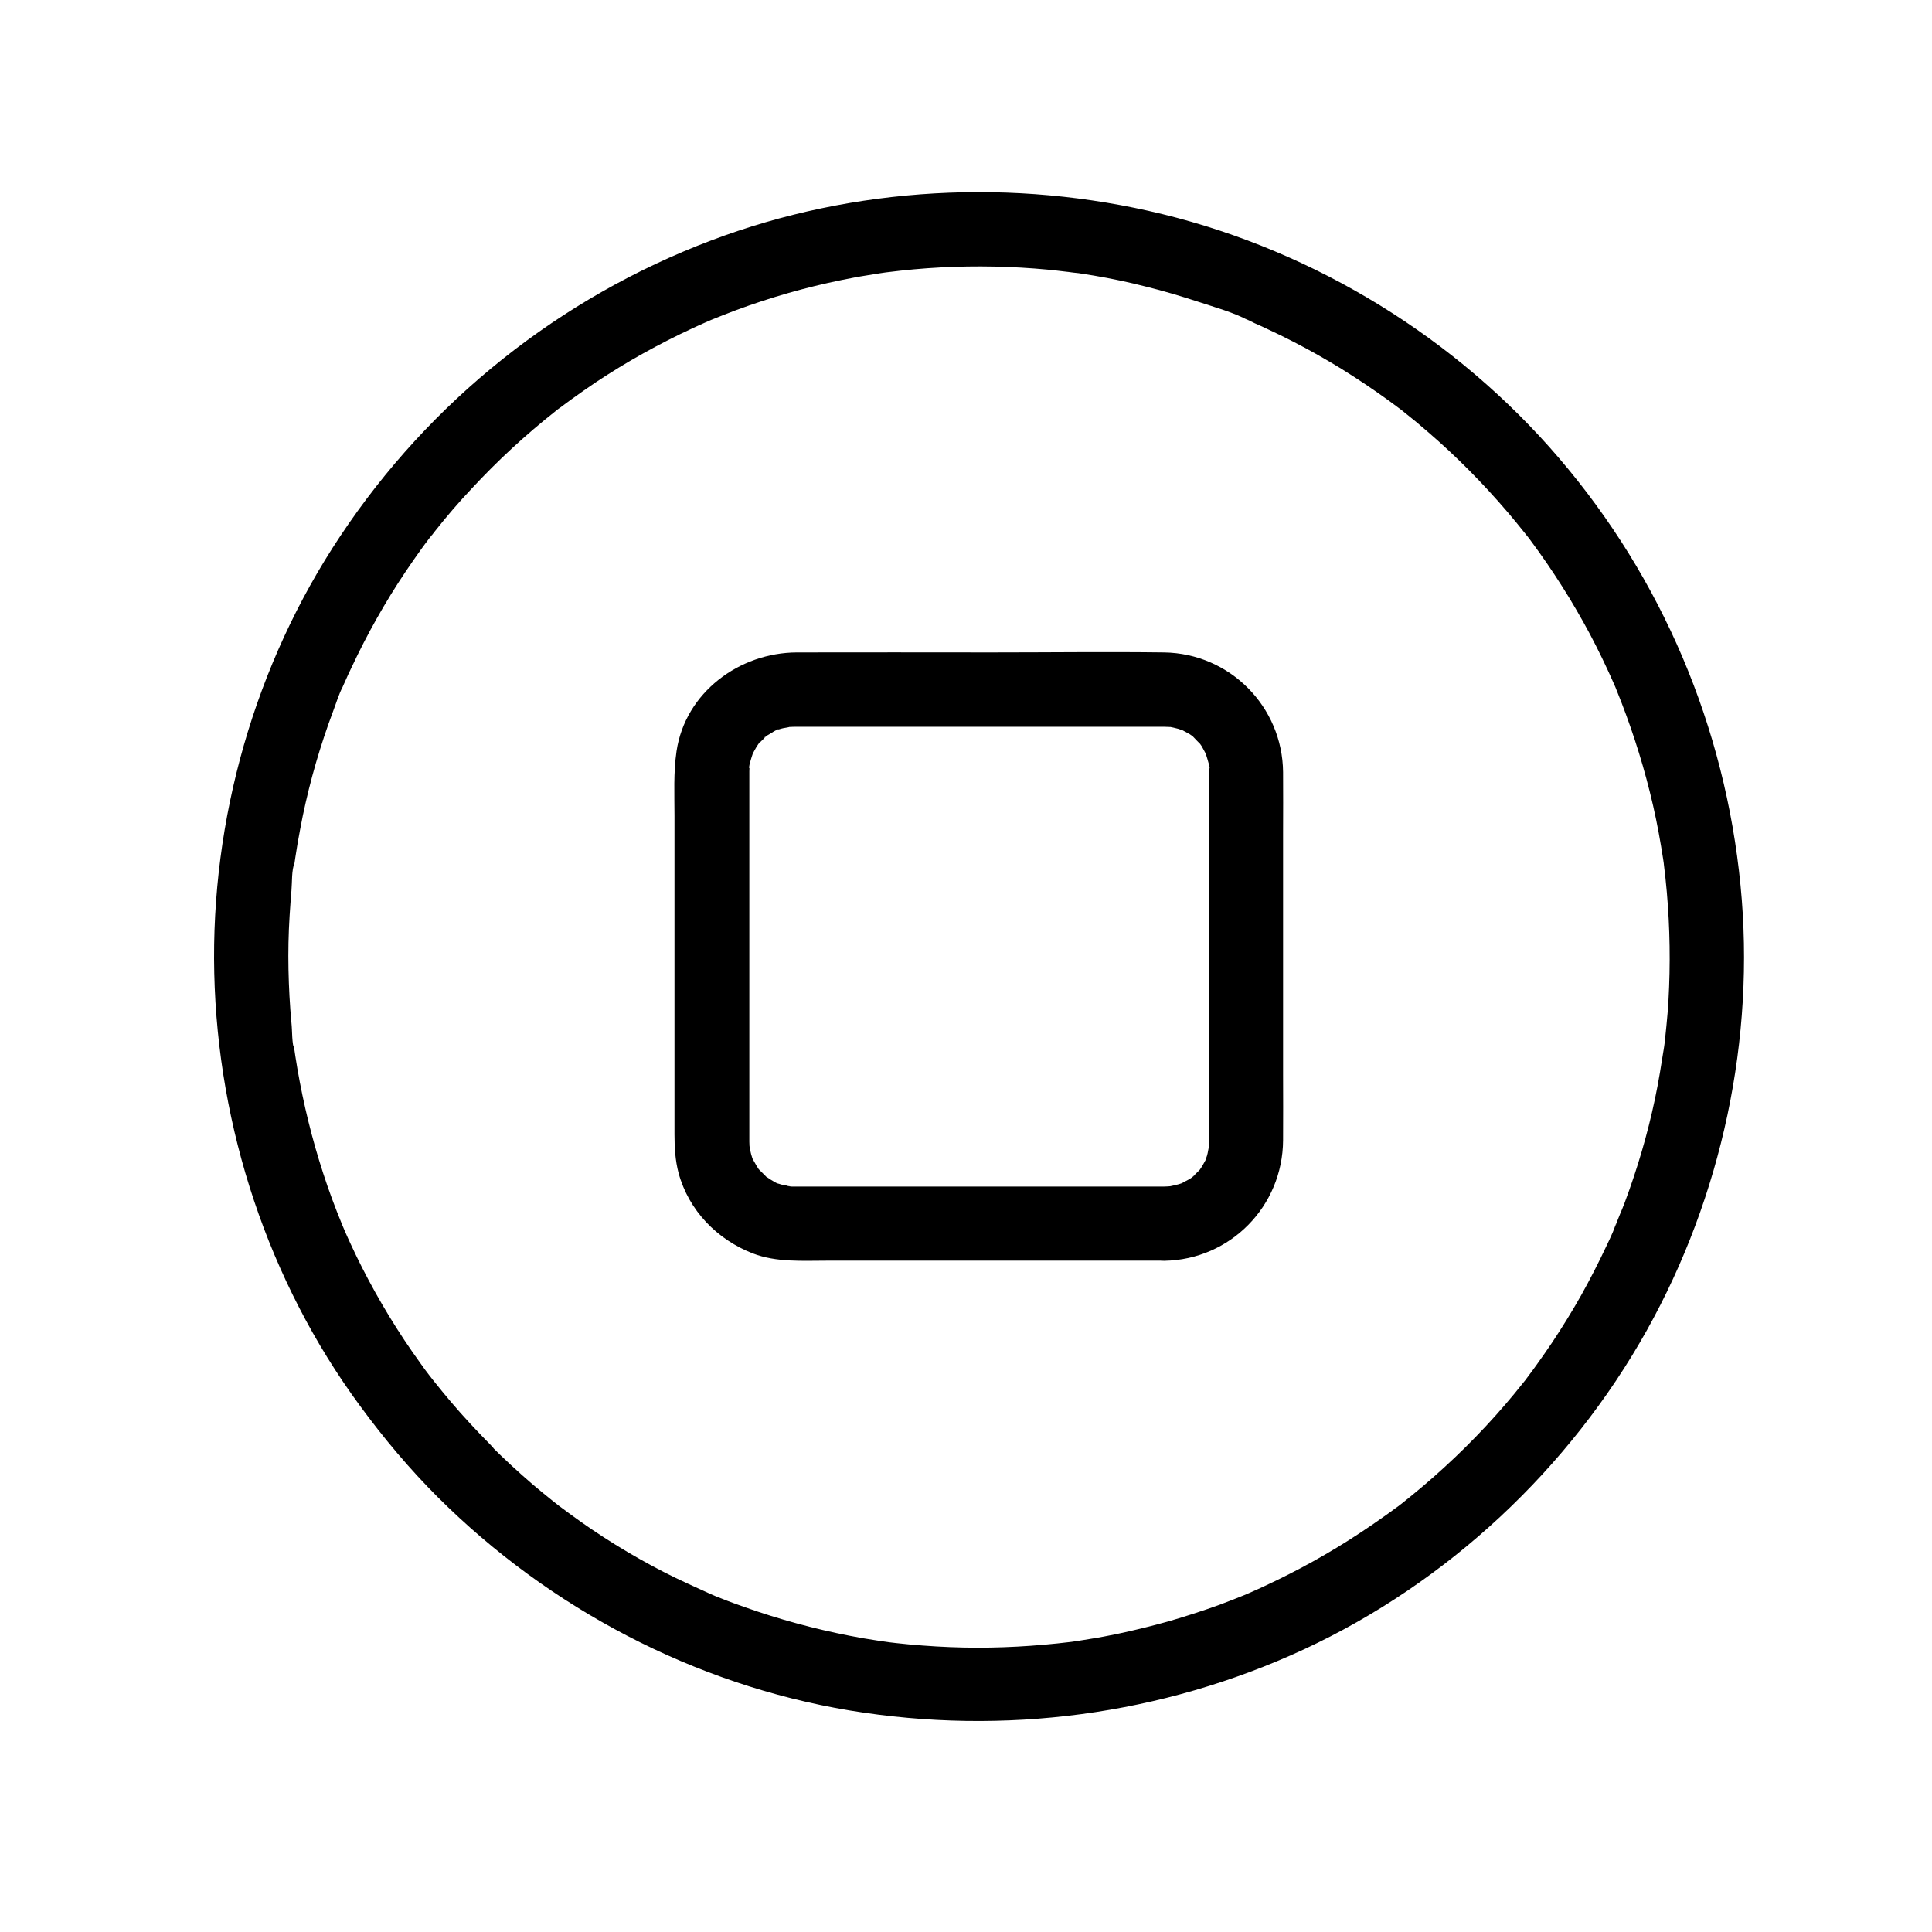
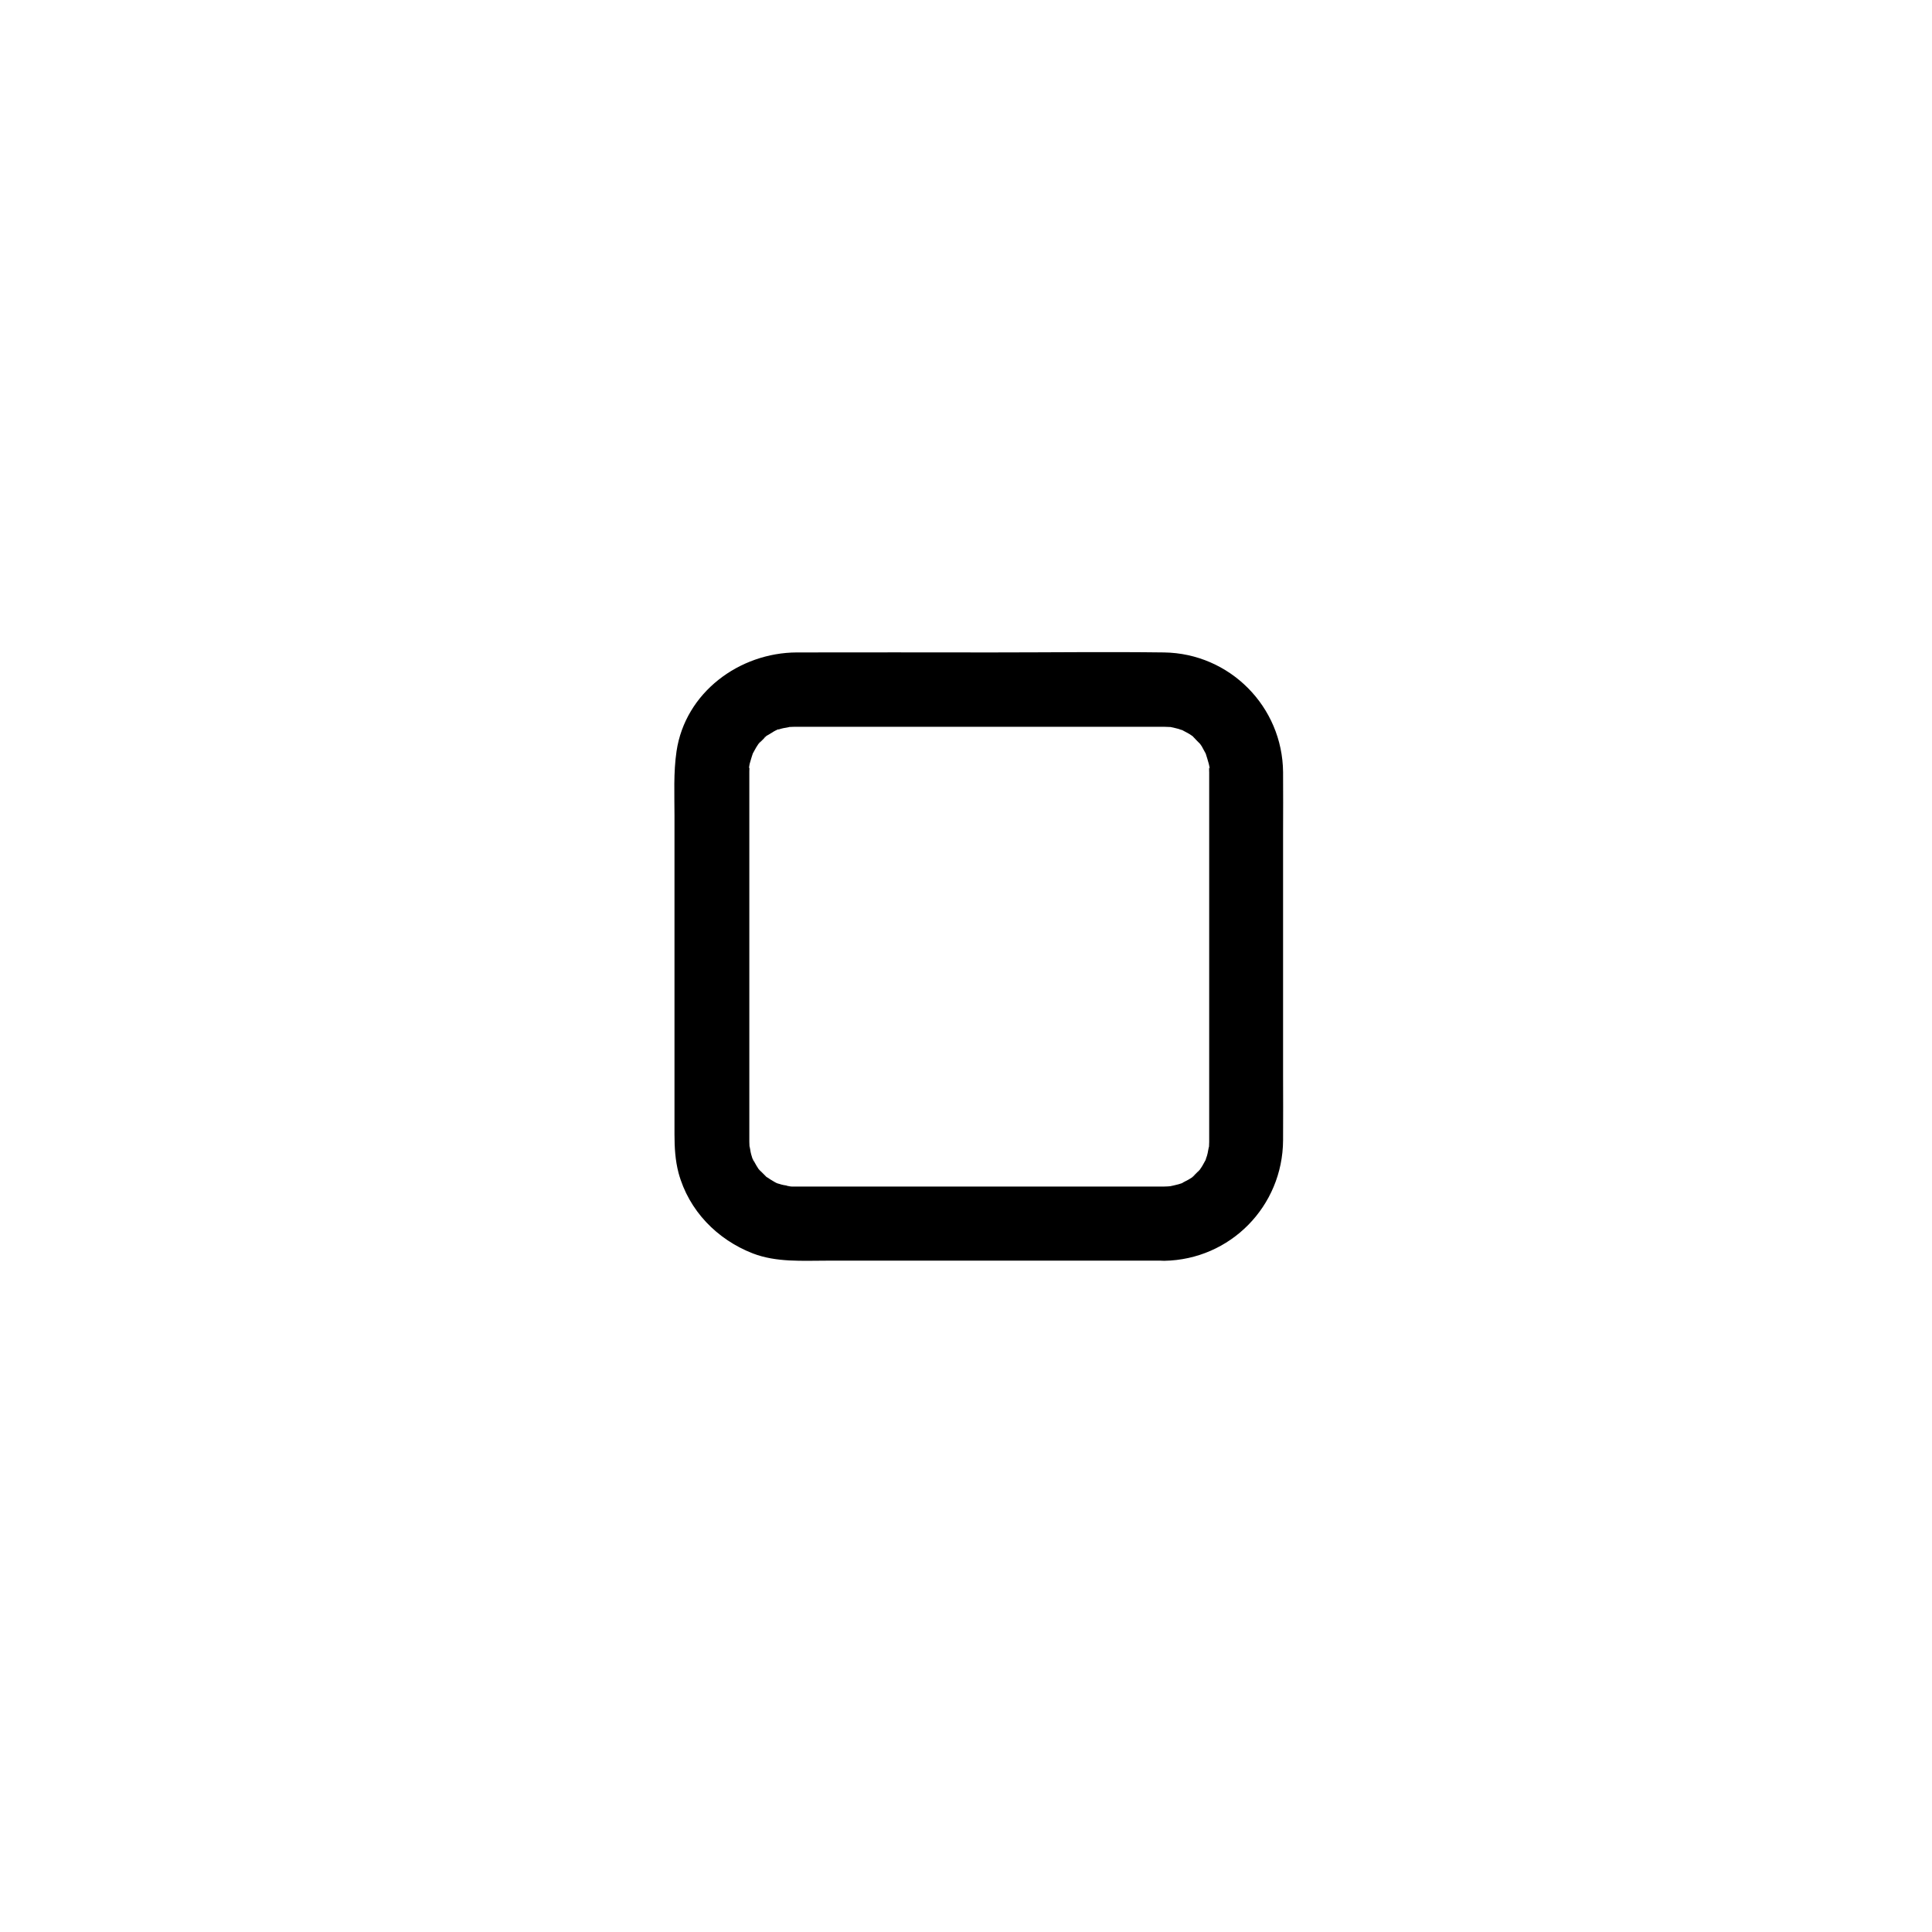
<svg xmlns="http://www.w3.org/2000/svg" fill="#000000" width="800px" height="800px" version="1.1" viewBox="144 144 512 512">
  <g>
-     <path d="m260.12 540.86c29.473 29.371 67.895 49.594 109.08 56.434 40.887 6.742 82.707 1.23 120.34-16.188 38.082-17.664 70.406-47.922 90.871-84.527 19.875-35.57 28.832-77.293 24.848-117.93-4.082-41.871-20.762-81.328-48.117-113.26-27.16-31.734-64.453-54.711-105.09-64.648-39.359-9.594-81.672-7.379-119.61 6.988-40.098 15.152-74.539 42.605-98.254 78.328-22.633 33.945-34.344 75.074-33.406 115.86 0.934 40.934 14.316 81.625 38.621 114.64 6.297 8.609 13.184 16.777 20.711 24.305 3.641 3.641 10.332 3.887 13.922 0 3.59-3.938 3.887-10.035 0-13.922-3.641-3.691-7.184-7.477-10.527-11.414-1.523-1.82-3.051-3.641-4.527-5.512-0.344-0.441-0.738-0.934-1.082-1.379 1.574 2.066 0.098 0.098-0.195-0.246-0.789-1.031-1.574-2.066-2.312-3.148-5.805-8.02-10.973-16.531-15.449-25.34-1.031-2.066-2.066-4.133-3-6.199-0.492-1.031-0.934-2.066-1.426-3.148-0.195-0.441-0.344-0.836-0.543-1.277-0.195-0.441-0.344-0.836-0.543-1.277 0.543 1.277 0.59 1.426 0.195 0.441-1.82-4.43-3.492-8.906-4.969-13.48-2.953-9.055-5.215-18.301-6.84-27.699-0.195-1.133-0.344-2.215-0.543-3.344-0.098-0.688-0.195-1.328-0.297-2.016-0.098-0.836-0.59-1.18 0.098 0.59-0.789-2.117-0.59-5.164-0.836-7.379-0.441-4.723-0.688-9.445-0.789-14.168-0.098-4.723 0-9.445 0.297-14.219 0.148-2.262 0.297-4.477 0.492-6.742 0.195-2.164 0-5.363 0.836-7.379-0.887 2.215-0.098 0.887 0-0.051 0.051-0.441 0.148-0.887 0.195-1.328 0.195-1.23 0.395-2.461 0.59-3.691 0.441-2.461 0.887-4.922 1.379-7.332 0.984-4.676 2.117-9.297 3.445-13.875 1.379-4.723 2.902-9.348 4.625-13.922 0.789-2.066 1.477-4.43 2.508-6.394-0.098 0.195-0.887 2.066-0.195 0.441 0.297-0.641 0.543-1.277 0.836-1.871 0.543-1.277 1.133-2.508 1.723-3.738 4.133-8.809 8.906-17.32 14.367-25.438 1.328-1.969 2.656-3.887 4.035-5.805 0.688-0.934 1.379-1.918 2.117-2.856 0.051-0.098 1.477-1.969 0.543-0.688-0.887 1.23 0.836-1.031 0.984-1.23 3.102-3.938 6.394-7.773 9.84-11.414 6.887-7.43 14.316-14.27 22.238-20.516 0.395-0.297 2.164-1.918 0.246-0.195 0.344-0.297 0.789-0.59 1.133-0.836 0.934-0.688 1.871-1.426 2.856-2.117 2.117-1.523 4.231-3 6.348-4.43 4.082-2.707 8.266-5.266 12.496-7.625 4.328-2.41 8.758-4.676 13.234-6.742 1.031-0.492 2.066-0.934 3.148-1.426 0.543-0.246 1.031-0.441 1.574-0.688 2.117-0.934-1.523 0.59-0.148 0.051 2.312-0.934 4.676-1.871 7.035-2.754 9.055-3.344 18.352-6.004 27.797-7.922 2.215-0.441 4.43-0.887 6.691-1.23 1.133-0.195 2.215-0.344 3.344-0.543 0.441-0.051 0.887-0.148 1.328-0.195 0.441-0.051 0.887-0.148 1.328-0.195-1.477 0.195-1.723 0.246-0.59 0.098 4.723-0.59 9.398-1.031 14.168-1.277 9.445-0.492 18.941-0.297 28.387 0.59 2.262 0.195 4.477 0.543 6.742 0.738-3.051-0.246 0.688 0.098 1.426 0.195 1.328 0.195 2.656 0.441 4.035 0.641 4.676 0.789 9.348 1.77 13.922 2.953 4.625 1.133 9.199 2.508 13.727 3.984 4.43 1.477 9.398 2.805 13.48 5.019-2.41-1.328 0.738 0.344 1.426 0.641 1.133 0.492 2.312 1.031 3.445 1.574 2.312 1.082 4.574 2.164 6.84 3.344 4.328 2.215 8.562 4.625 12.742 7.184 4.281 2.656 8.461 5.461 12.547 8.414 0.934 0.688 1.918 1.426 2.856 2.117 0.395 0.297 1.477 1.082-0.297-0.246 0.59 0.441 1.133 0.887 1.672 1.328 2.066 1.625 4.082 3.297 6.051 5.019 7.676 6.594 14.809 13.824 21.402 21.551 1.523 1.82 3.051 3.641 4.527 5.512 0.098 0.098 1.477 1.969 0.543 0.688-0.934-1.277 0.441 0.59 0.543 0.688 0.836 1.133 1.672 2.262 2.508 3.445 2.856 3.984 5.559 8.117 8.117 12.301 2.508 4.184 4.922 8.414 7.086 12.742 1.031 2.066 2.066 4.133 3 6.199 0.492 1.031 0.934 2.066 1.426 3.148 0.297 0.641 0.543 1.277 0.836 1.871 0.934 2.215-0.836-2.016 0.051 0.195 3.59 8.855 6.594 17.957 8.906 27.258 1.18 4.723 2.164 9.496 2.953 14.27 0.195 1.133 0.344 2.215 0.543 3.344 0.098 0.543 0.148 1.133 0.246 1.672 0.344 2.262-0.195-1.77-0.051-0.246 0.297 2.461 0.59 4.922 0.789 7.379 0.836 9.543 0.984 19.141 0.441 28.734-0.148 2.262-0.297 4.477-0.543 6.742-0.098 1.133-0.246 2.262-0.344 3.344-0.051 0.441-0.098 0.887-0.148 1.328-0.051 0.59-0.543 3.738-0.098 0.738-0.738 4.676-1.477 9.398-2.461 14.023-1.969 9.348-4.676 18.5-8.02 27.453-0.789 2.117-1.82 4.231-2.508 6.394 0.836-2.656-0.344 0.789-0.641 1.426-0.543 1.277-1.133 2.508-1.723 3.738-2.066 4.379-4.281 8.707-6.641 12.941-2.41 4.281-4.969 8.414-7.676 12.496-1.328 1.969-2.656 3.887-4.035 5.805-0.738 1.031-1.523 2.117-2.312 3.148-0.344 0.441-1.379 1.82 0.051 0-0.441 0.59-0.887 1.133-1.328 1.672-6.348 8.02-13.332 15.5-20.91 22.434-3.789 3.492-7.723 6.789-11.758 9.988-0.395 0.297-1.379 1.23 0.297-0.246-0.543 0.441-1.133 0.887-1.723 1.277-0.934 0.688-1.918 1.426-2.856 2.066-2.117 1.523-4.231 2.953-6.394 4.379-8.117 5.363-16.68 10.086-25.484 14.168-1.031 0.492-2.066 0.934-3.148 1.426-0.543 0.246-1.031 0.441-1.574 0.688-1.379 0.59 2.262-0.934 0.148-0.051-2.312 0.934-4.676 1.871-7.035 2.754-4.477 1.625-9.055 3.102-13.629 4.43-4.574 1.277-9.199 2.41-13.875 3.394-2.215 0.441-4.43 0.887-6.691 1.23-1.133 0.195-2.215 0.344-3.344 0.543-0.688 0.098-1.328 0.195-2.016 0.297-2.363 0.344 2.312-0.297-0.051 0-9.398 1.133-18.844 1.672-28.34 1.477-4.871-0.098-9.691-0.395-14.516-0.836-1.133-0.098-2.262-0.246-3.344-0.344-0.543-0.051-1.133-0.148-1.672-0.195-0.195-0.051-2.461-0.246-0.688-0.098 1.723 0.148-0.492-0.051-0.688-0.098-0.688-0.098-1.328-0.195-2.016-0.297-1.23-0.195-2.461-0.395-3.691-0.59-9.496-1.672-18.844-4.035-27.996-7.086-2.164-0.738-4.328-1.477-6.445-2.262-1.082-0.395-2.117-0.789-3.199-1.23-0.441-0.148-0.836-0.344-1.277-0.492-0.543-0.195-3.394-1.523-0.836-0.344-4.379-2.016-8.809-3.938-13.086-6.148-8.707-4.477-17.074-9.645-24.945-15.449-0.934-0.688-1.918-1.426-2.856-2.117-1.969-1.477 1.672 1.328-0.246-0.195-0.395-0.297-0.738-0.59-1.133-0.887-1.871-1.477-3.691-3-5.512-4.527-3.836-3.297-7.578-6.742-11.168-10.332-3.641-3.641-10.332-3.938-13.922 0-3.594 3.781-3.891 9.883-0.004 13.77z" />
    <path d="m452.54 458.45h-41.77-53.777-2.117-0.492-0.051c-0.641 0-0.543 0-1.031-0.051-1.574-0.098-0.59-0.246 0.297 0.098-0.738-0.344-1.77-0.344-2.559-0.59-0.441-0.098-0.836-0.297-1.23-0.395-1.871-0.543 0.59 0.195 0.543 0.246-0.098 0.098-2.117-1.133-2.262-1.23-0.344-0.246-0.688-0.492-1.082-0.688-1.723-1.082 1.277 1.277 0-0.051-0.59-0.59-1.23-1.23-1.82-1.82-1.379-1.328 0.441 0.492 0.344 0.492s-0.641-0.887-0.738-1.031c-0.492-0.738-0.836-1.477-1.277-2.215-0.934-1.672 0.297 0.59 0.195 0.59-0.098 0-0.59-1.723-0.641-1.871-0.246-0.789-0.246-1.82-0.59-2.559 0.148 0.297 0.148 2.312 0.148 0.59 0-0.441-0.051-0.934-0.051-1.379v-0.246-1.82-7.969-60.27-23.566-4.281-0.051c0-0.441 0.051-0.887 0.051-1.379 0.051-1.625 0 0.688-0.148 0.59s0.492-2.312 0.59-2.559c0.098-0.441 0.297-0.836 0.395-1.23 0.641-2.066-1.031 1.82 0-0.051 0.441-0.738 0.789-1.523 1.277-2.215 0.098-0.148 0.641-1.031 0.738-1.031s-1.672 1.871-0.344 0.492c0.59-0.59 1.23-1.18 1.82-1.82 1.082-1.082-0.492 0.395-0.492 0.344 0-0.195 1.18-0.789 1.328-0.887 0.195-0.148 2.41-1.523 2.559-1.379 0.051 0.098-2.41 0.789-0.543 0.246 0.441-0.148 0.836-0.297 1.23-0.395 0.789-0.246 1.82-0.246 2.559-0.59-0.297 0.148-2.312 0.148-0.59 0.148 0.441 0 0.934-0.051 1.379-0.051h0.984 6.594 26.566 57.91 5.707 0.441 0.051c0.441 0 0.887 0.051 1.379 0.051 1.871 0.051-1.477-0.344-0.297-0.098 0.887 0.195 1.723 0.344 2.559 0.59 0.395 0.148 0.836 0.297 1.23 0.395 1.23 0.297-1.625-0.934-0.543-0.246 0.738 0.441 1.523 0.789 2.262 1.23 0.344 0.246 0.688 0.492 1.082 0.738 0.688 0.395-1.523-1.477 0 0.098 0.59 0.59 1.18 1.277 1.77 1.82 0.934 0.836-0.984-1.574-0.344-0.492 0.195 0.344 0.492 0.688 0.738 1.082 0.441 0.738 0.789 1.523 1.23 2.262 0.688 1.082-0.543-1.82-0.246-0.543 0.148 0.543 0.344 1.031 0.492 1.574 0.098 0.246 0.738 2.508 0.59 2.559-0.246 0.148-0.098-2.262-0.148-0.59 0-1.082 0.051 2.461 0.051 1.379v0.246 5.215 57.219 26.961 7.184 1.328 0.051c0 0.441-0.051 0.934-0.051 1.379 0 1.723 0-0.297 0.148-0.59-0.344 0.836-0.395 2.016-0.688 2.902-0.148 0.395-0.297 0.836-0.395 1.23-0.297 1.133 0.984-1.82 0.098-0.246-0.441 0.738-0.789 1.523-1.277 2.215 0-0.051-0.641 1.031-0.738 1.031s1.426-1.574 0.344-0.492c-0.59 0.59-1.23 1.23-1.82 1.82-1.328 1.379 0.492-0.441 0.492-0.344s-0.887 0.641-1.031 0.738c-0.789 0.543-1.77 0.887-2.508 1.426-0.984 0.738 1.77-0.543 0.543-0.246-0.395 0.098-0.836 0.297-1.23 0.395-0.836 0.246-1.723 0.395-2.559 0.59-1.328 0.297 1.969-0.098 0.641-0.098-0.742 0.059-1.285 0.109-1.875 0.109-5.164 0.098-10.086 4.477-9.84 9.84 0.246 5.266 4.328 9.938 9.84 9.84 17.516-0.297 31.391-14.465 31.488-31.93 0.051-5.856 0-11.711 0-17.562v-63.762c0-5.41 0.051-10.824 0-16.234-0.148-17.367-14.121-31.488-31.539-31.734-15.203-0.195-30.453 0-45.656 0-17.219 0-34.441-0.051-51.66 0-15.254 0.051-29.57 10.629-31.883 26.176-0.836 5.656-0.543 11.465-0.543 17.172v62.879 21.5c0 3.445 0.195 6.887 1.082 10.234 2.707 9.938 10.184 17.613 19.68 21.305 6.25 2.41 13.137 1.918 19.73 1.918h28.438 57.316 3.492c5.164 0 10.086-4.527 9.84-9.84-0.191-5.273-4.273-9.801-9.785-9.801z" />
  </g>
</svg>